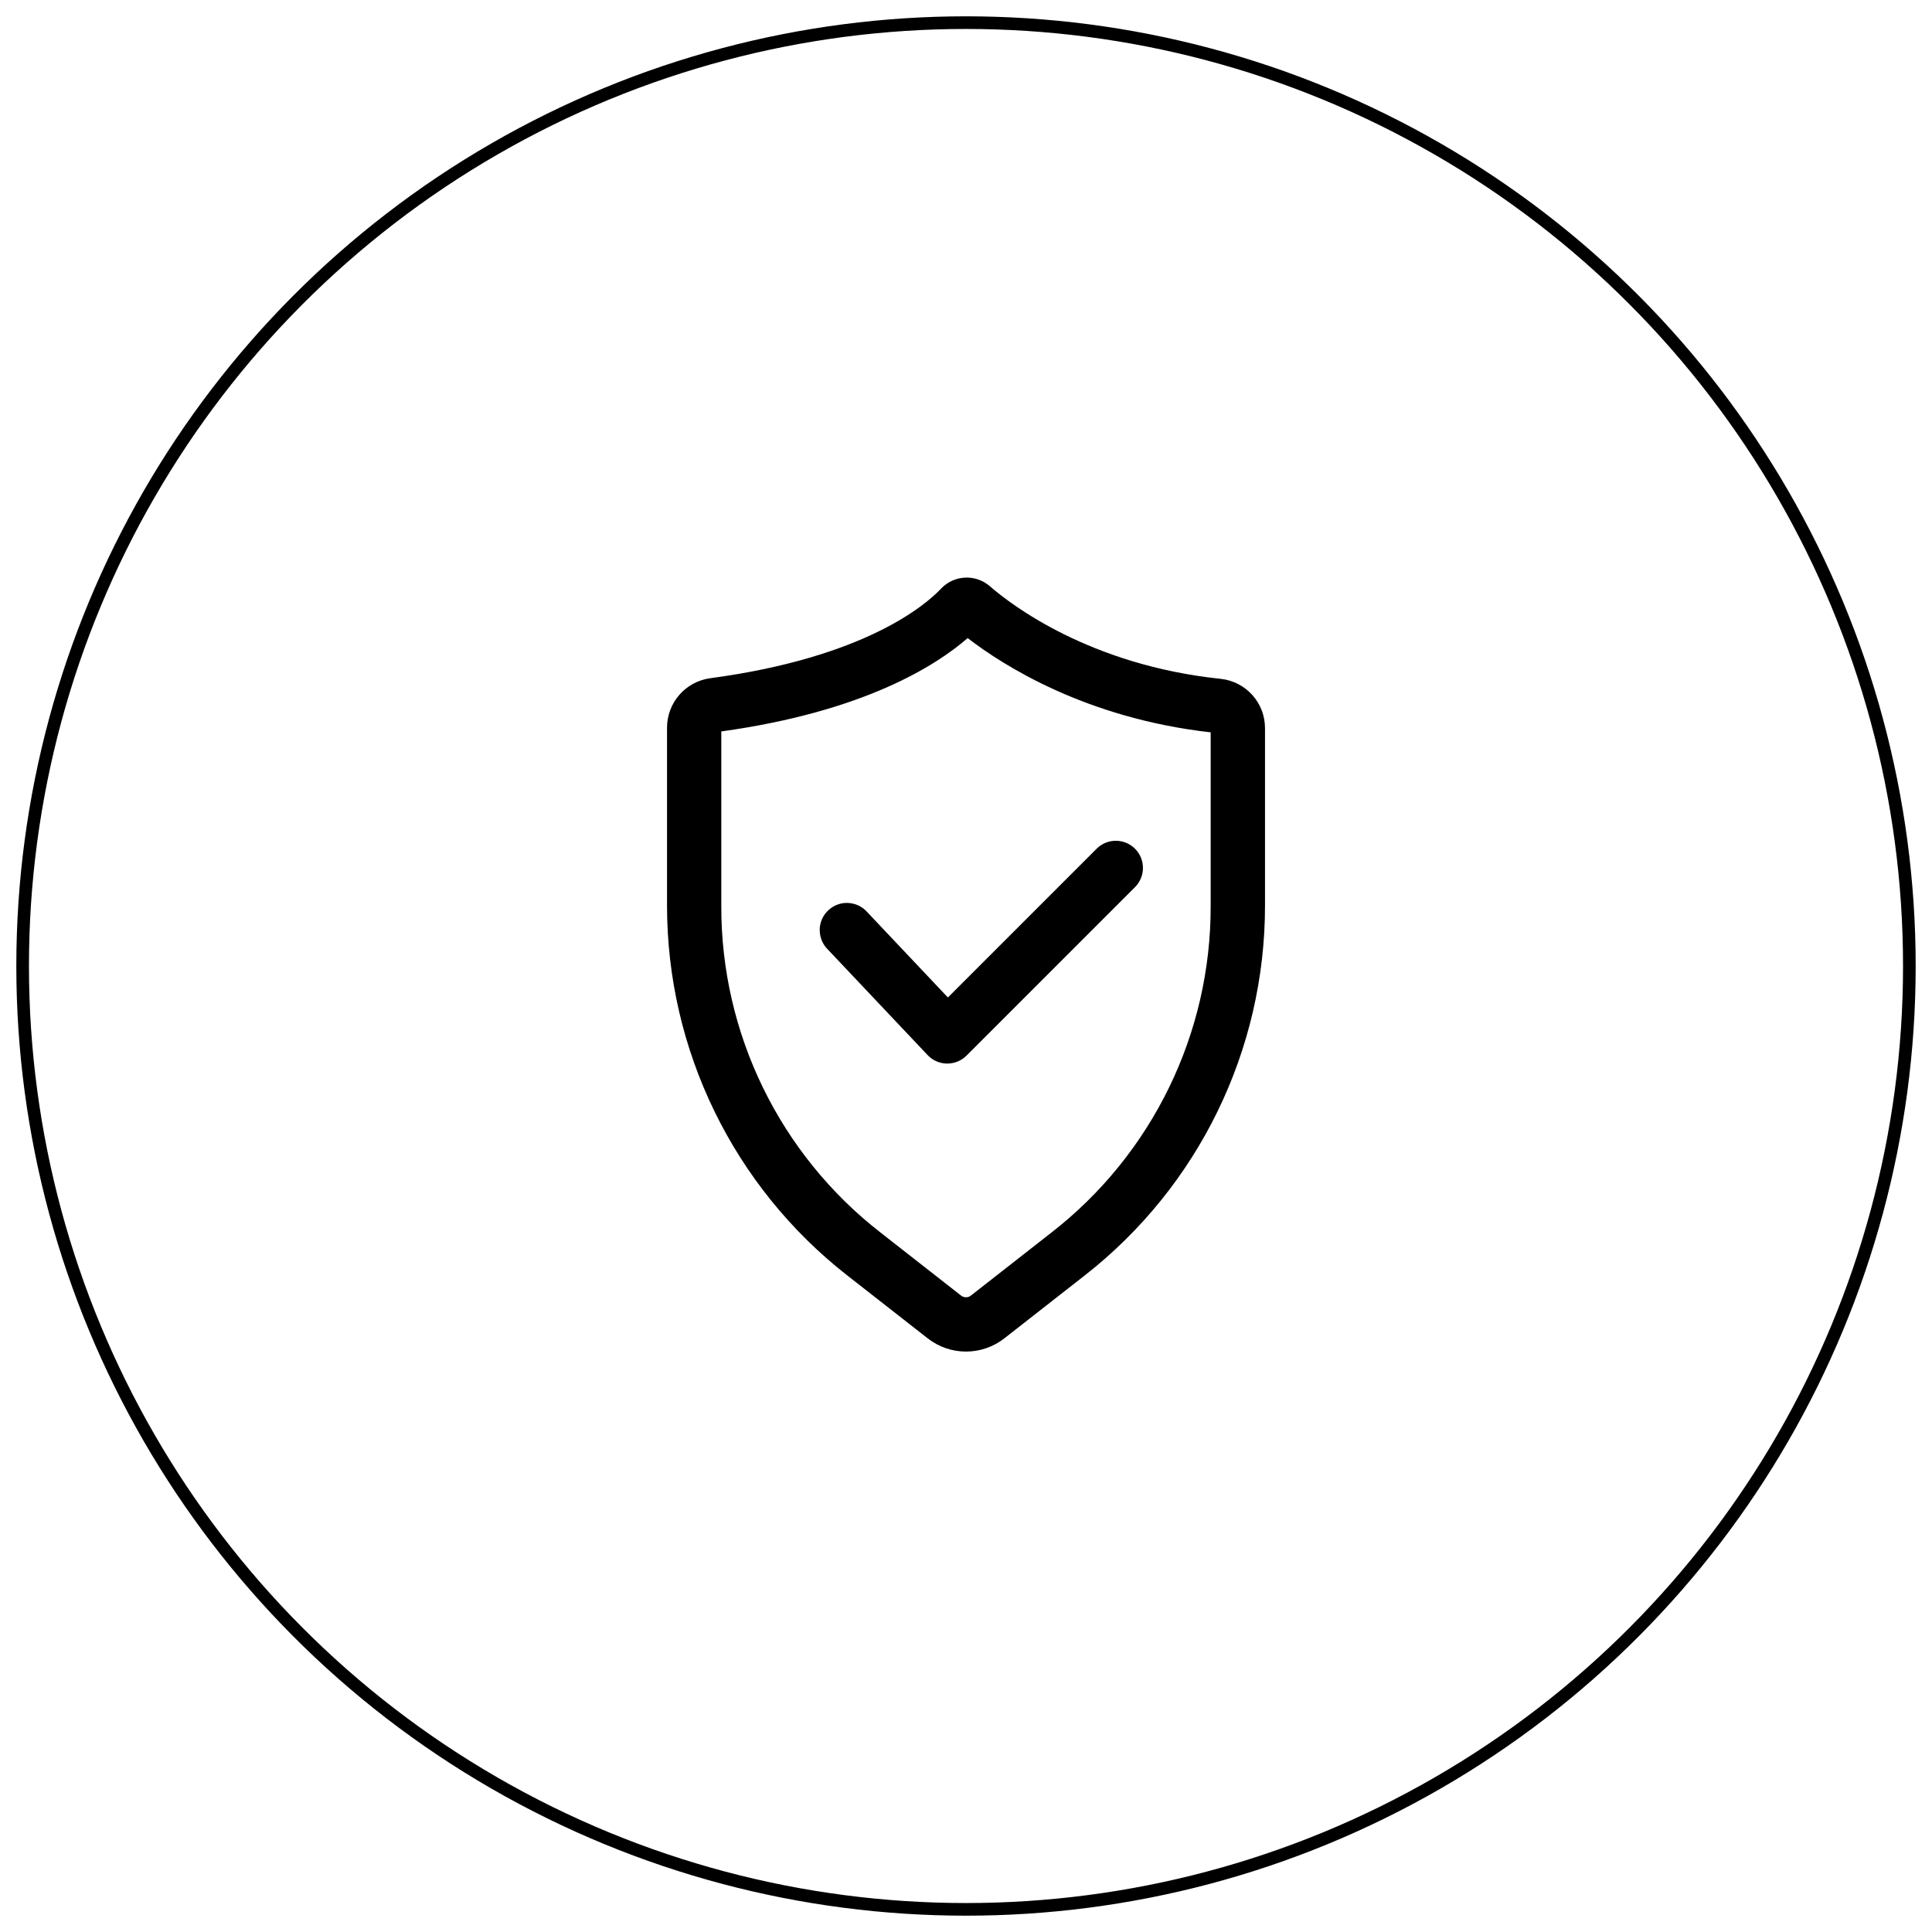
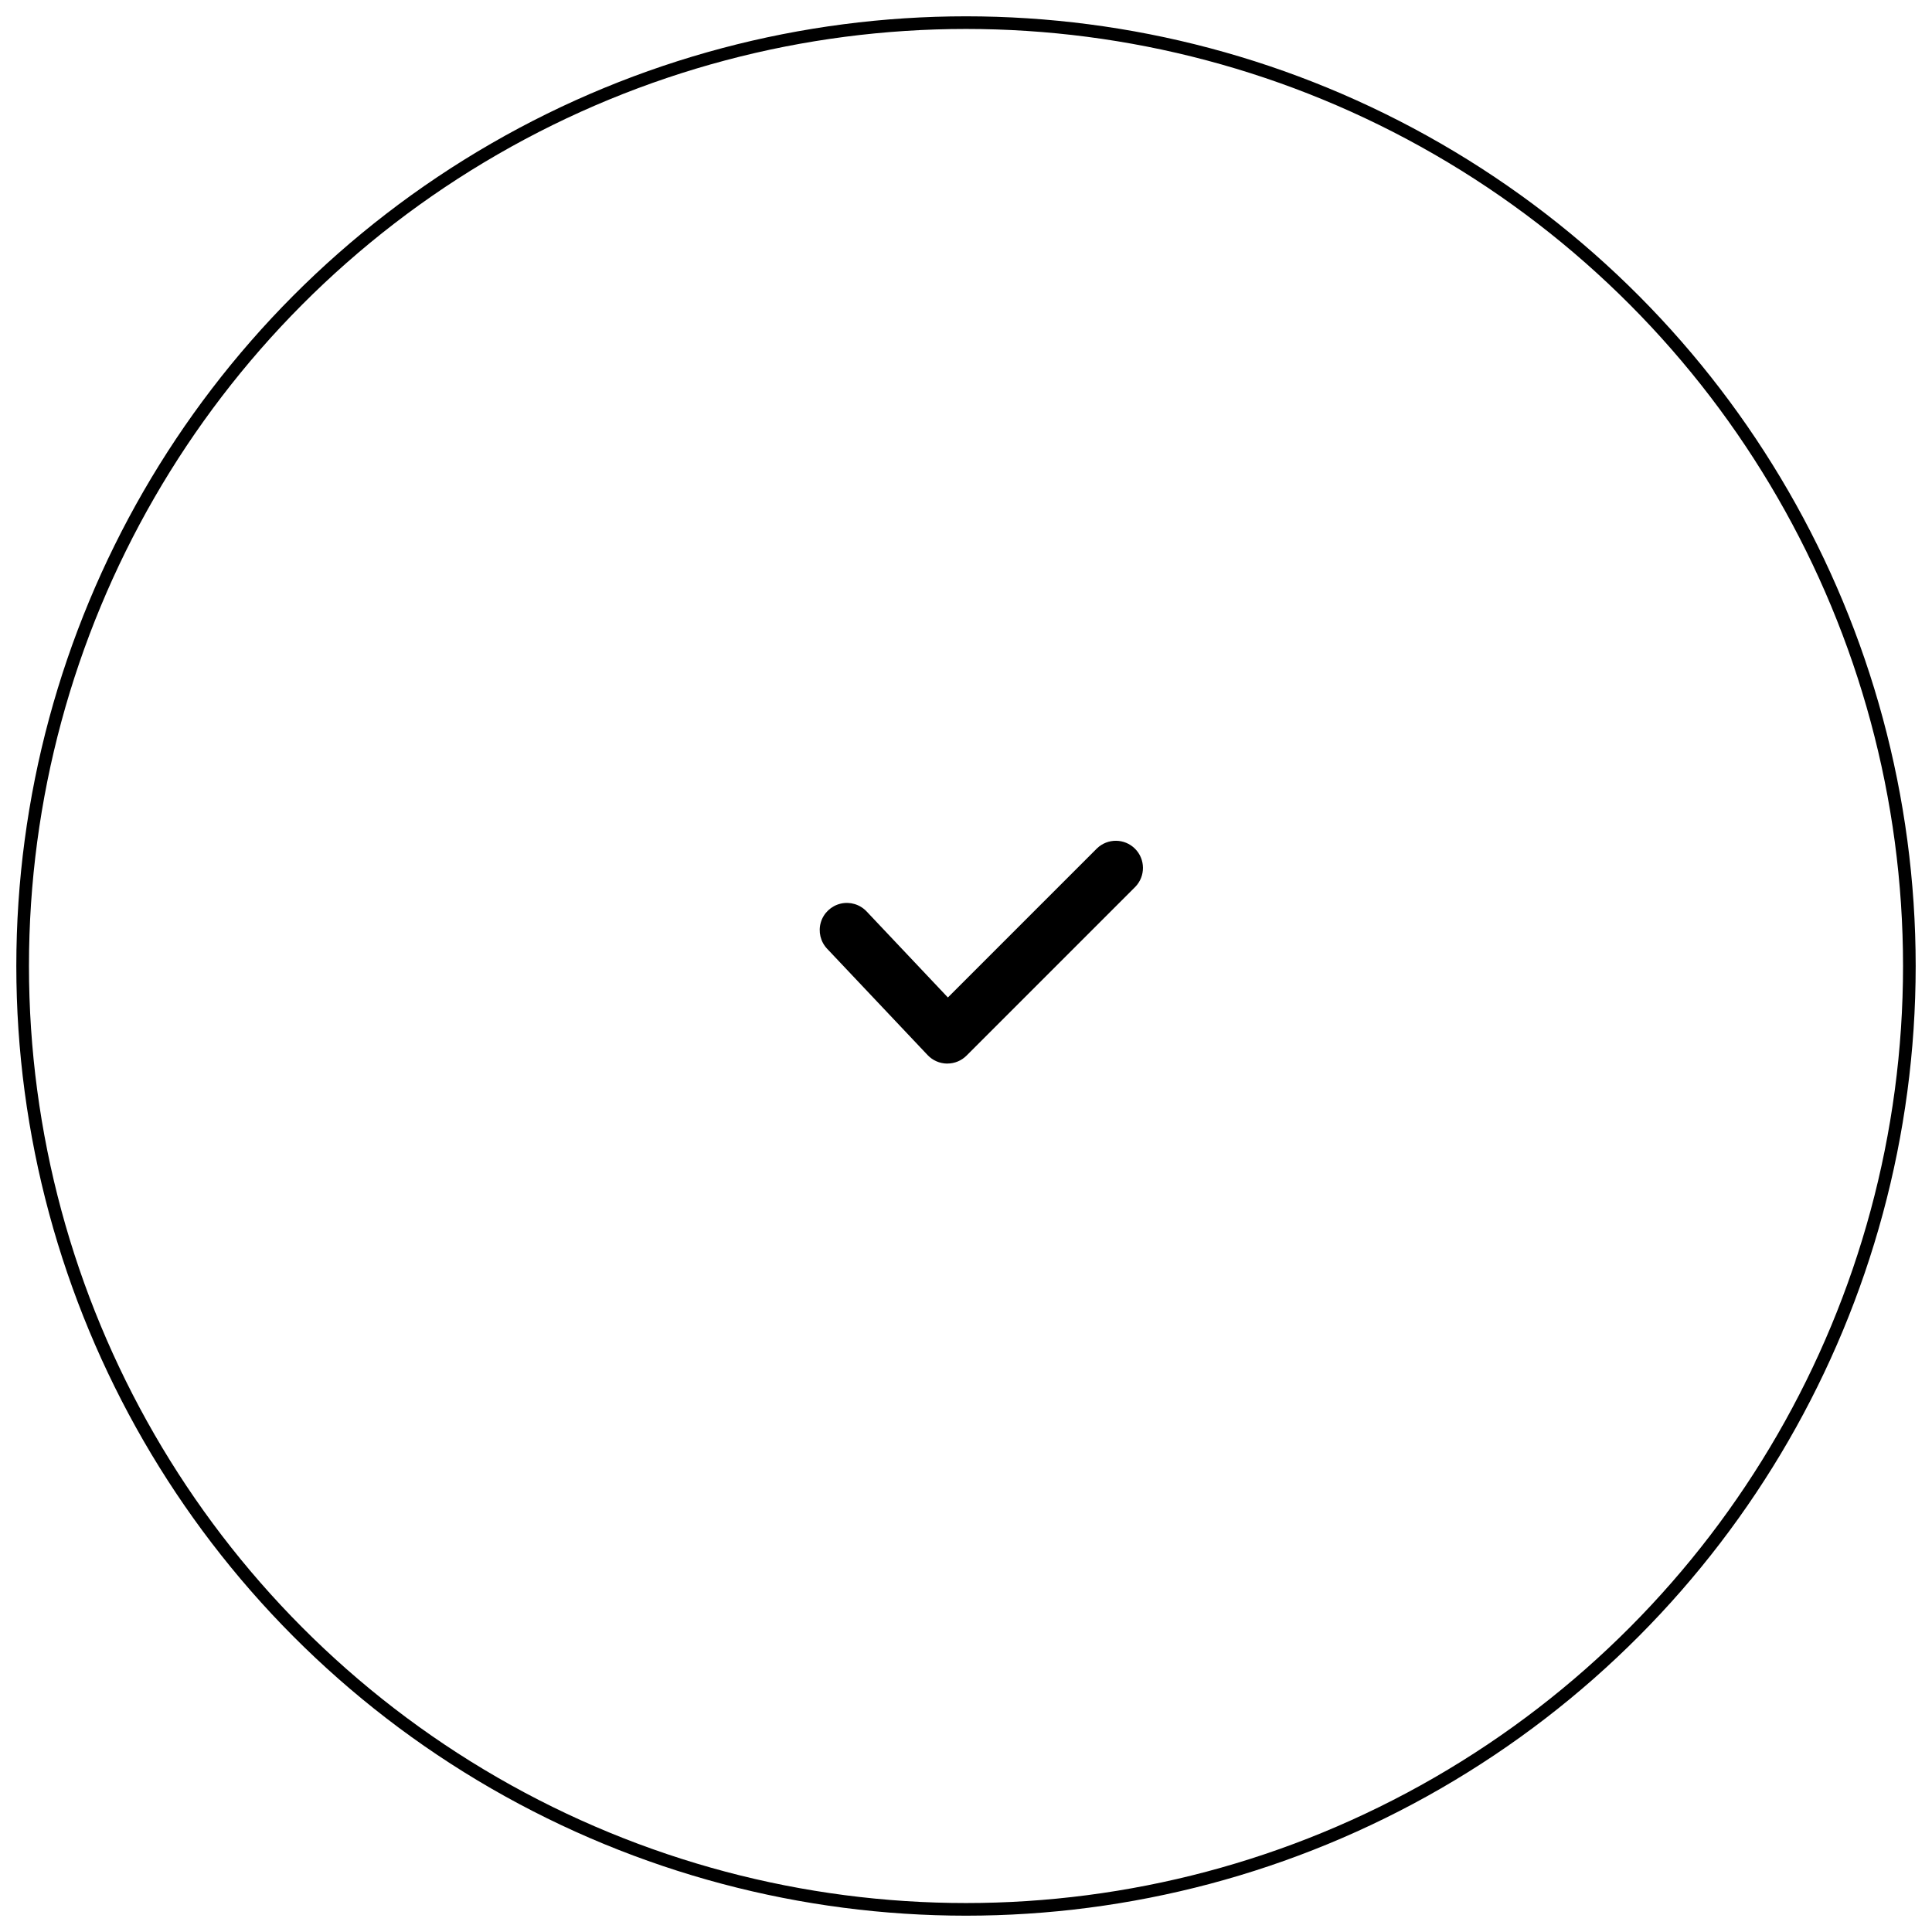
<svg xmlns="http://www.w3.org/2000/svg" id="_图层_1" data-name="图层 1" viewBox="0 0 512 512">
  <defs>
    <style>
      .cls-1 {
        fill: none;
        stroke: #000;
        stroke-miterlimit: 10;
        stroke-width: 3.35px;
      }
    </style>
  </defs>
  <circle class="cls-1" cx="256" cy="256" r="250" />
  <g>
-     <path d="M256,358.18c-3.69,0-7.27-1.24-10.17-3.52l-21.34-16.69c-30.12-23.57-47.72-59.69-47.72-97.94v-47.21c.01-6.6,4.89-12.18,11.42-13.08,41.2-5.52,57.24-19.55,61.17-23.72,3.45-3.68,9.19-3.96,12.99-.64,5.56,4.83,26.39,20.88,61.14,24.52,6.71.71,11.78,6.38,11.75,13.12v47.01c0,38.25-17.6,74.37-47.73,97.94l-21.34,16.7c-2.9,2.27-6.49,3.51-10.17,3.51h0ZM191.15,193.85v46.18c-.1,33.85,15.48,65.83,42.2,86.61l21.34,16.7c.77.6,1.85.6,2.61,0l21.34-16.7c26.72-20.78,42.3-52.76,42.2-86.61v-45.95c-33.03-3.73-54.96-17.7-64.4-24.98-8.5,7.39-27.65,19.52-65.3,24.74h0ZM191.15,193.85" />
    <path d="M251.05,281.86h-.1c-1.94-.03-3.79-.84-5.12-2.25l-26.63-28.18c-1.77-1.87-2.4-4.54-1.67-7,.73-2.46,2.73-4.35,5.23-4.95,2.5-.6,5.13.19,6.9,2.06l21.54,22.8,39.49-39.49c2.82-2.74,7.32-2.71,10.1.07,2.78,2.78,2.81,7.28.08,10.1l-44.72,44.72c-1.35,1.35-3.17,2.11-5.08,2.11h0ZM251.05,281.86" />
  </g>
</svg>